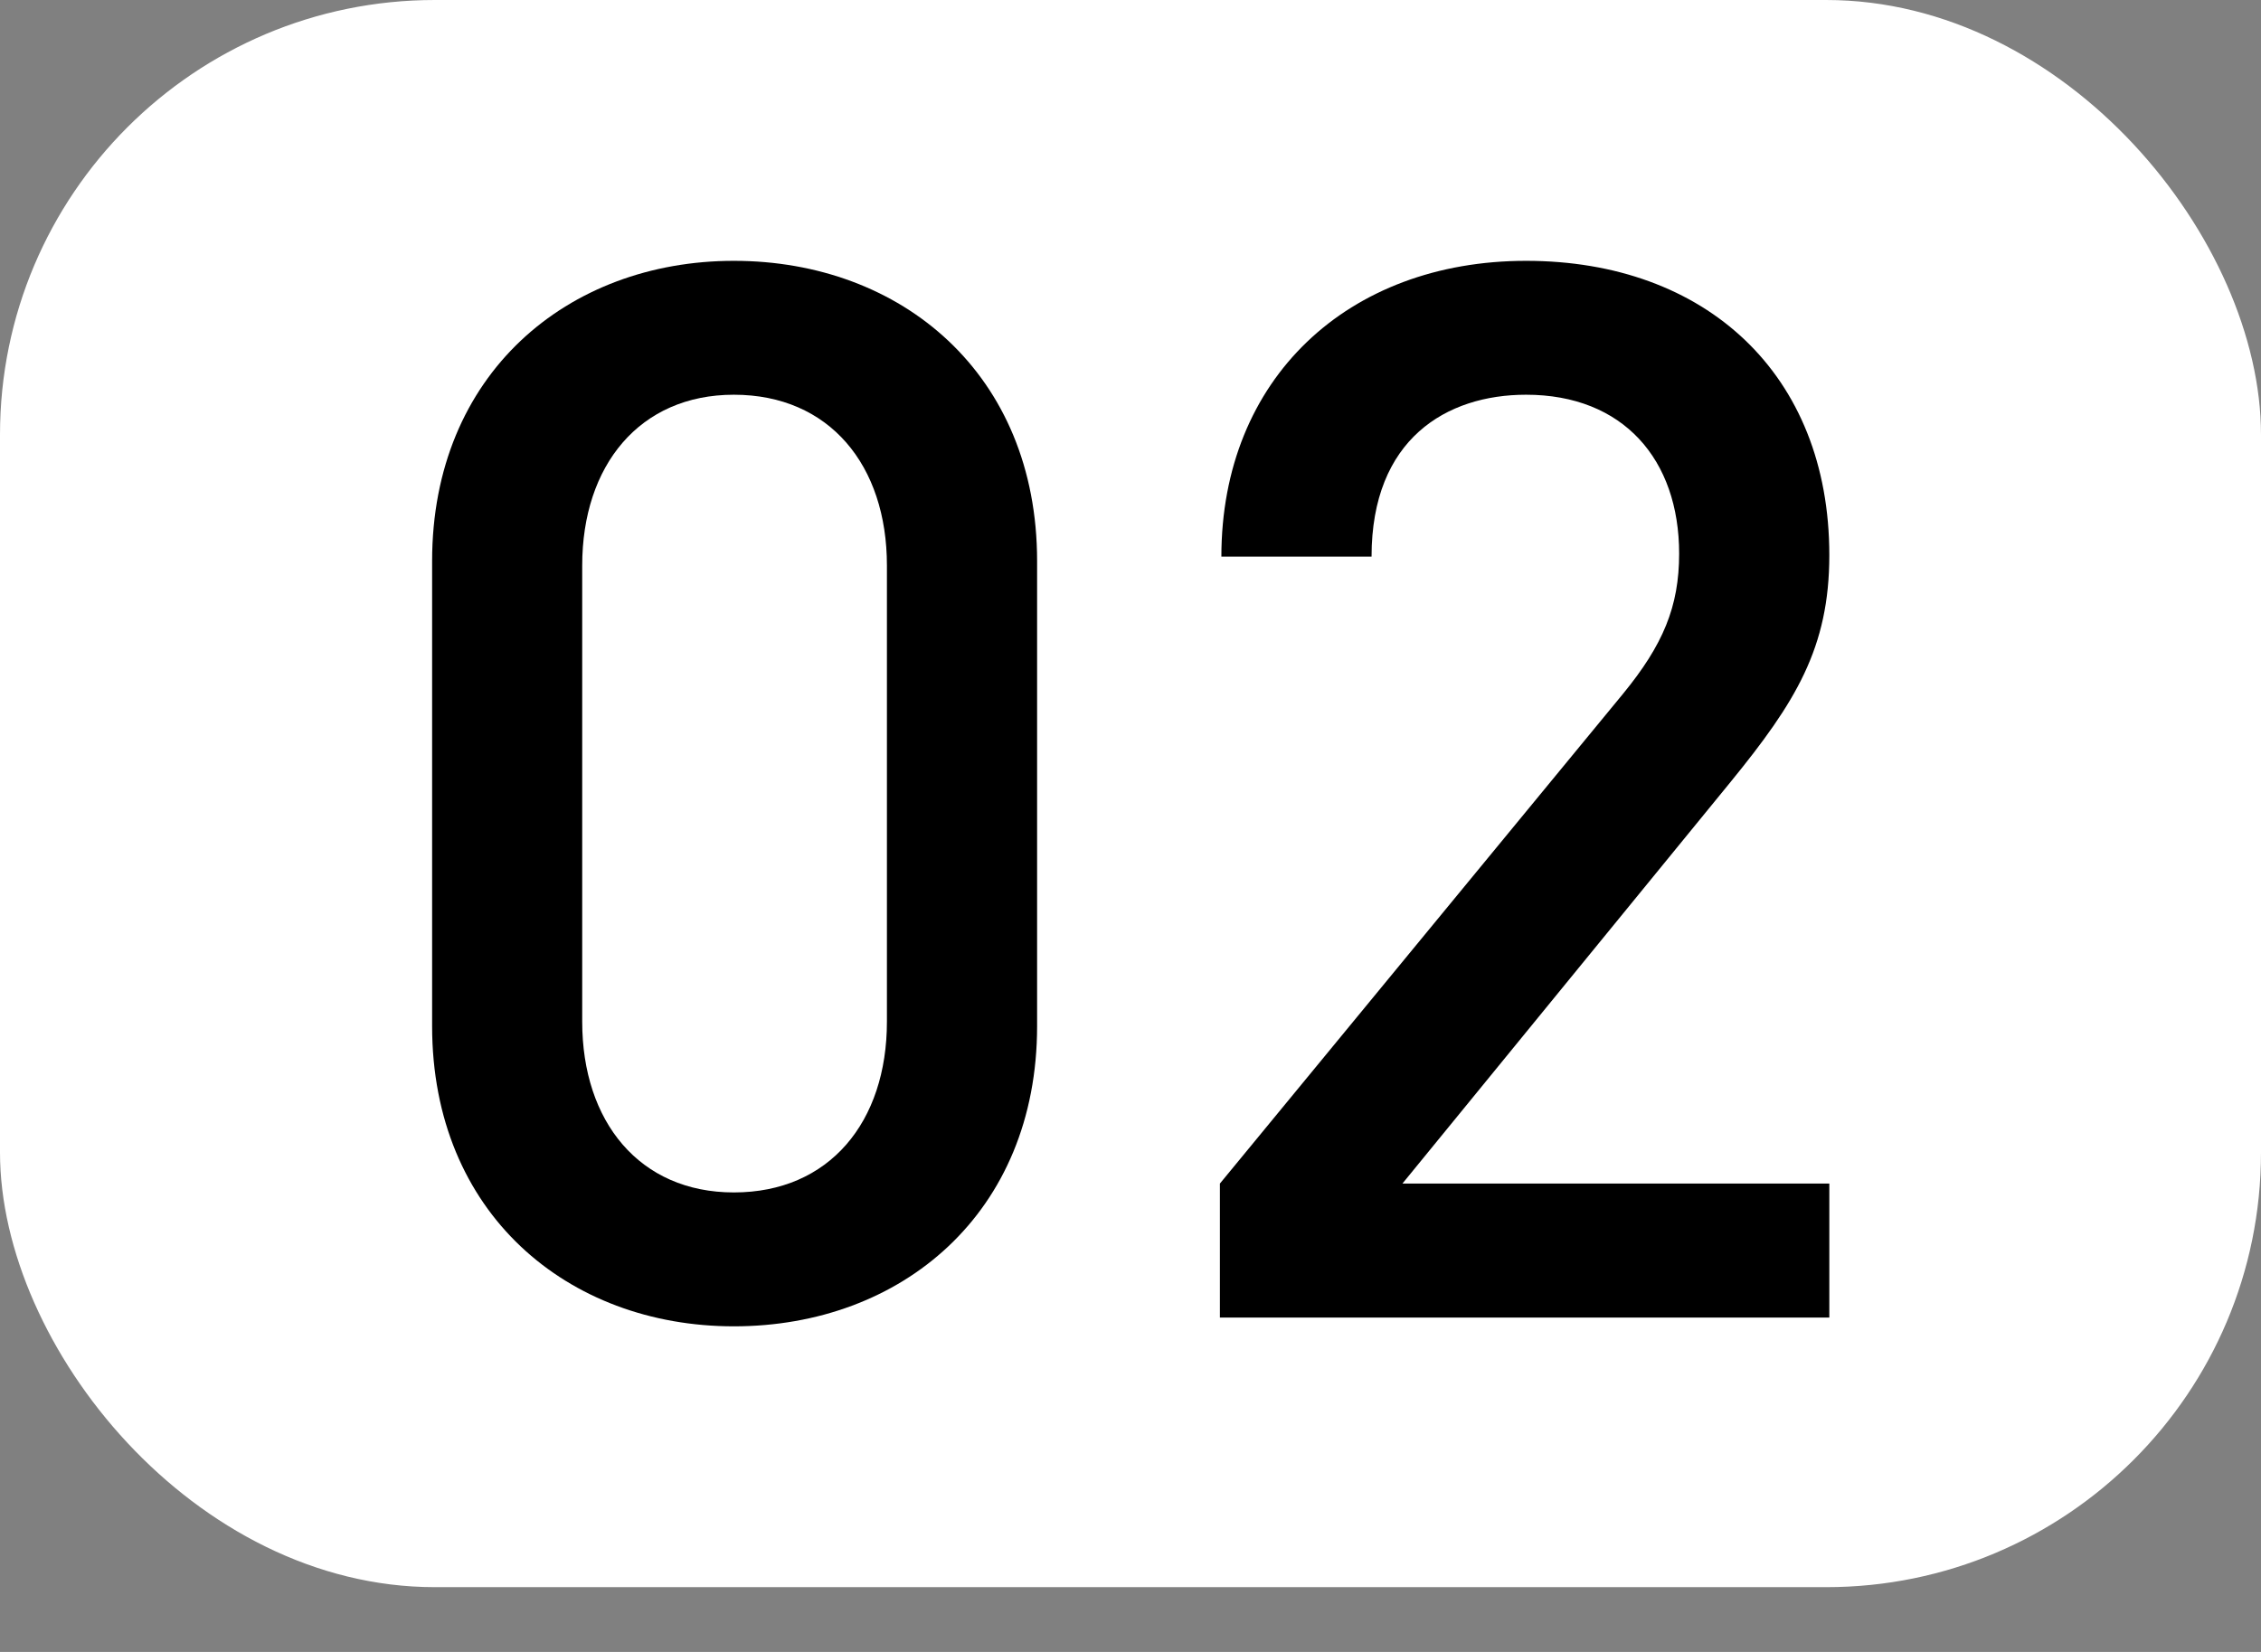
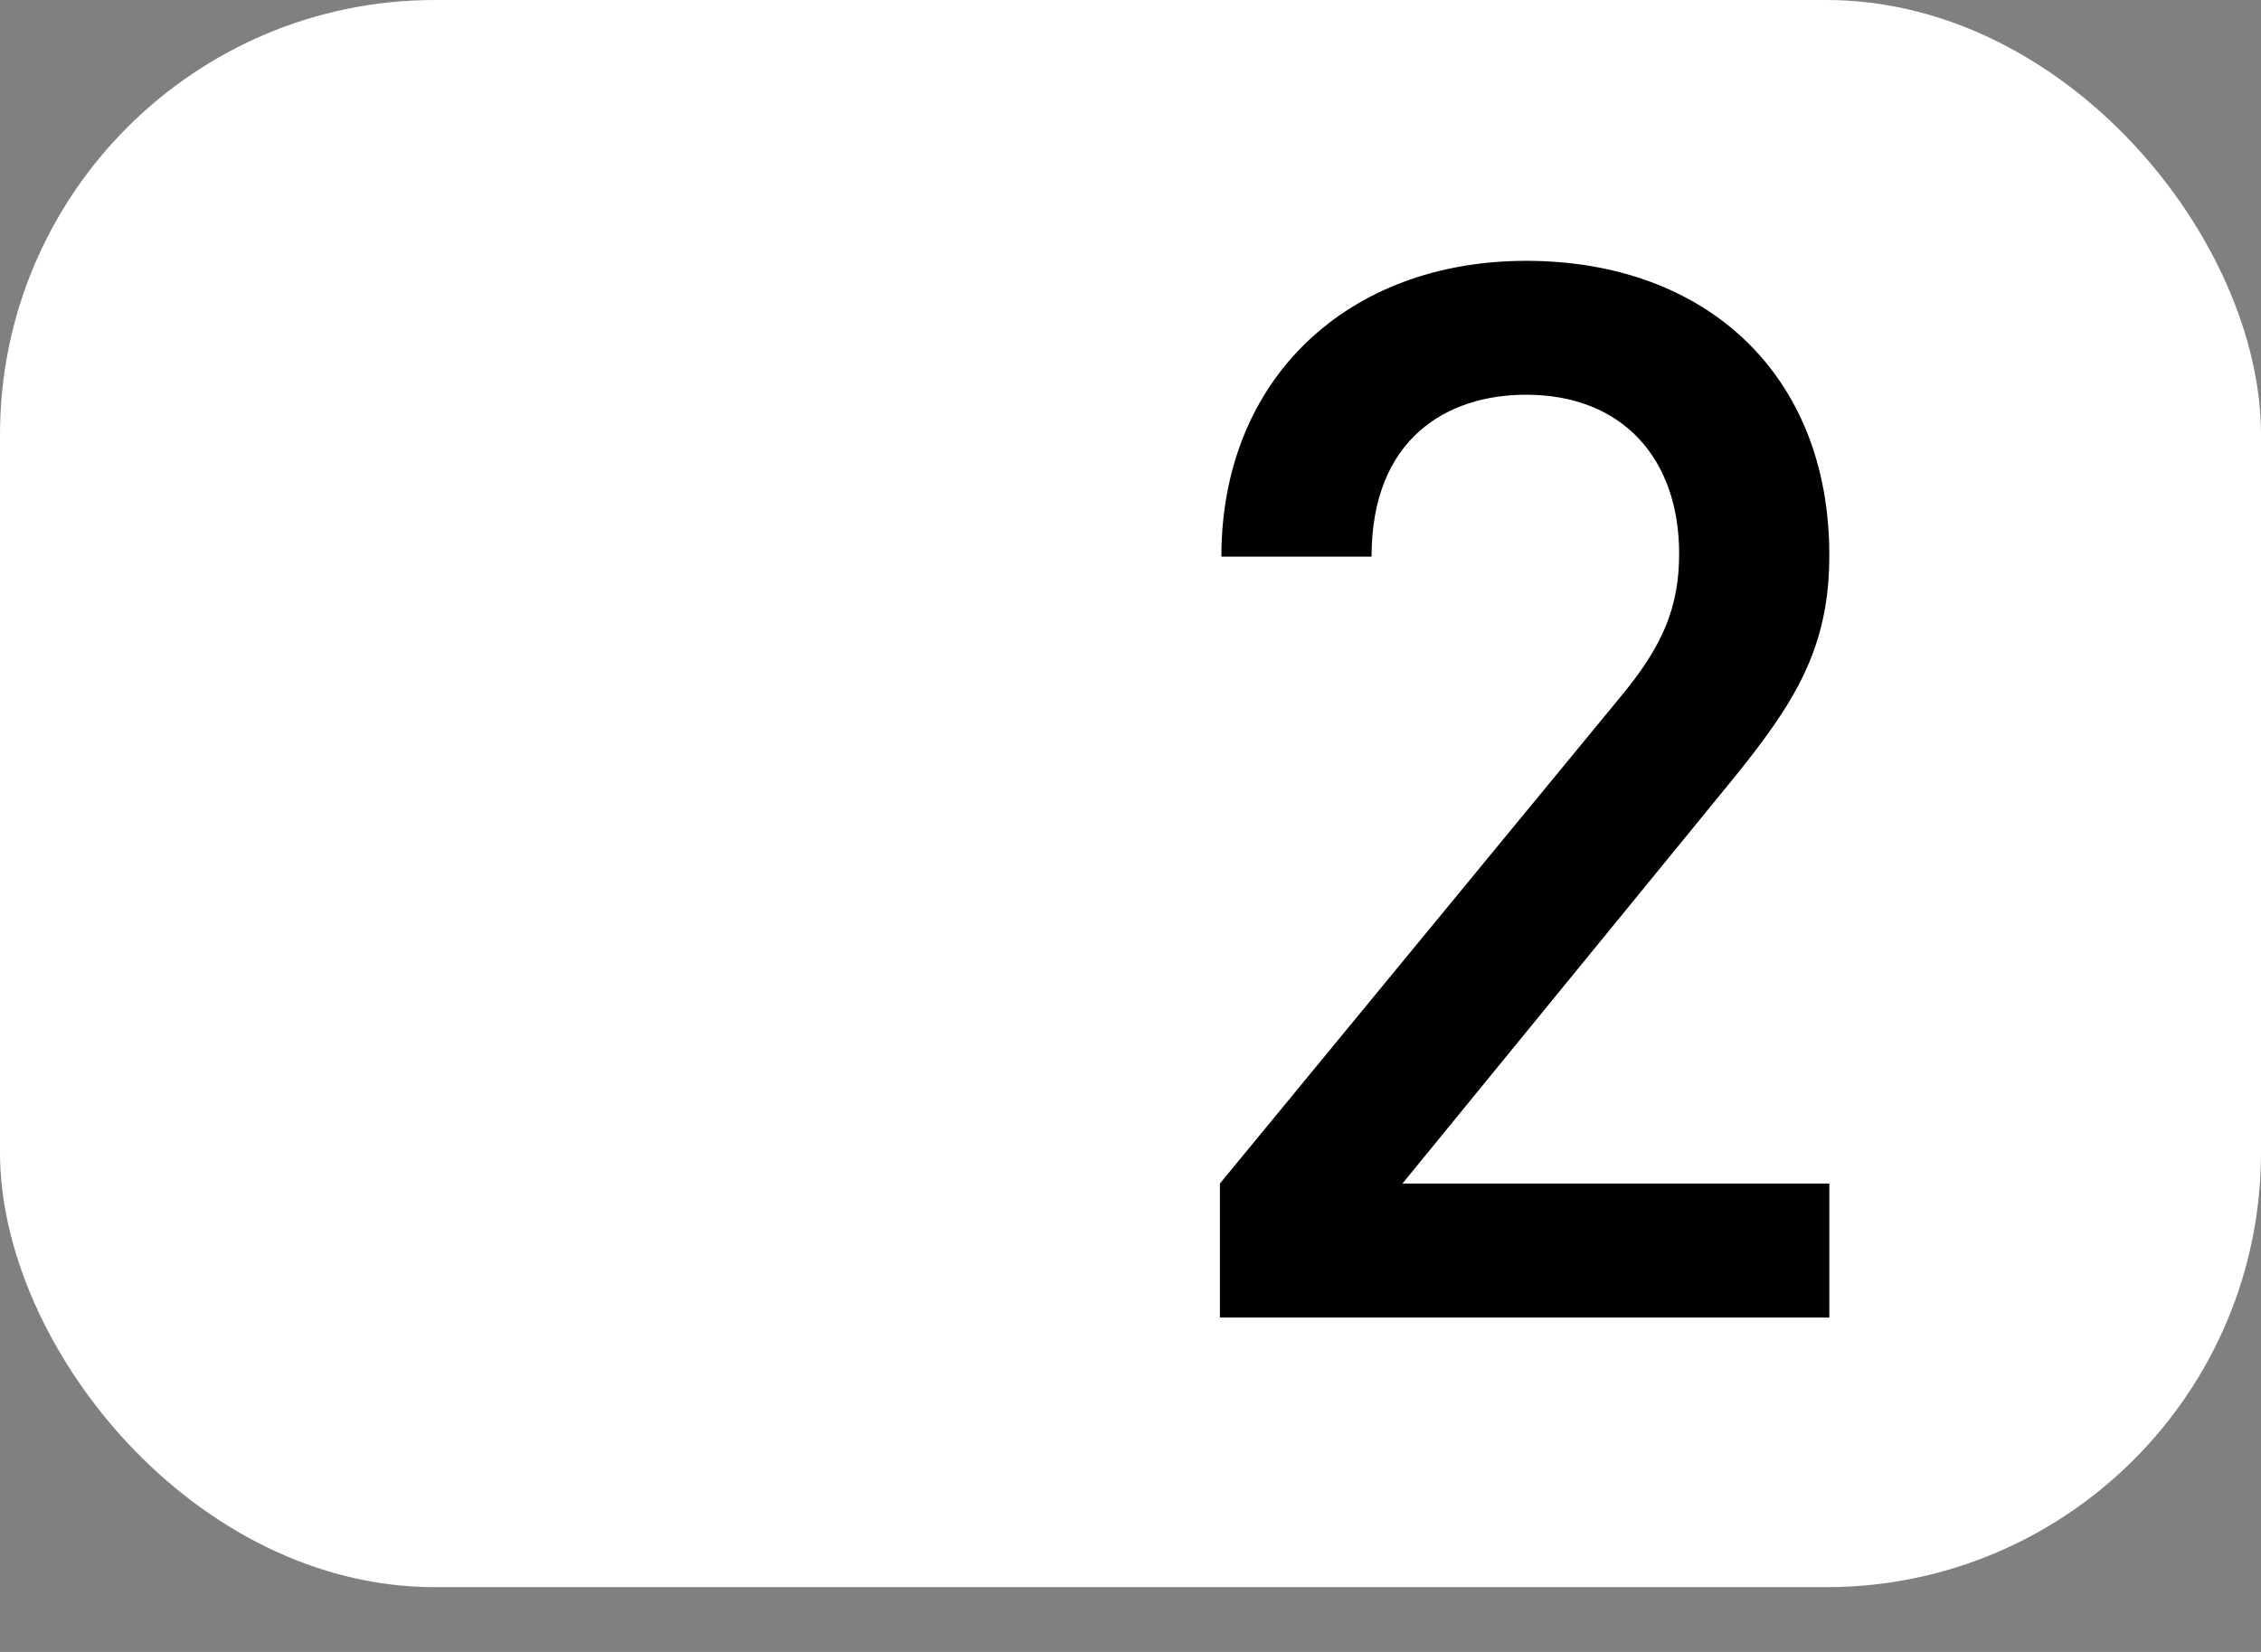
<svg xmlns="http://www.w3.org/2000/svg" width="26" height="19" viewBox="0 0 26 19" fill="none">
  <rect x="0" y="0" width="26" height="19" fill="#808080" stroke="none" />
  <rect width="26" height="18.255" rx="5" fill="white" />
-   <path d="M11.926 11.802C11.926 13.952 10.368 15.255 8.439 15.255C6.526 15.255 4.969 13.952 4.969 11.802V6.453C4.969 4.303 6.526 3 8.439 3C10.368 3 11.926 4.303 11.926 6.453V11.802ZM10.199 11.751V6.504C10.199 5.353 9.539 4.54 8.439 4.54C7.355 4.54 6.695 5.353 6.695 6.504V11.751C6.695 12.902 7.355 13.715 8.439 13.715C9.539 13.715 10.199 12.902 10.199 11.751Z" fill="black" />
  <path d="M21.036 15.154H14.028V13.613L18.666 7.977C19.123 7.418 19.309 6.978 19.309 6.368C19.309 5.285 18.666 4.54 17.549 4.54C16.635 4.54 15.772 5.048 15.772 6.402H14.045C14.045 4.354 15.501 3 17.549 3C19.614 3 21.036 4.303 21.036 6.385C21.036 7.452 20.647 8.078 19.902 8.992L16.127 13.613H21.036V15.154Z" fill="black" />
</svg>